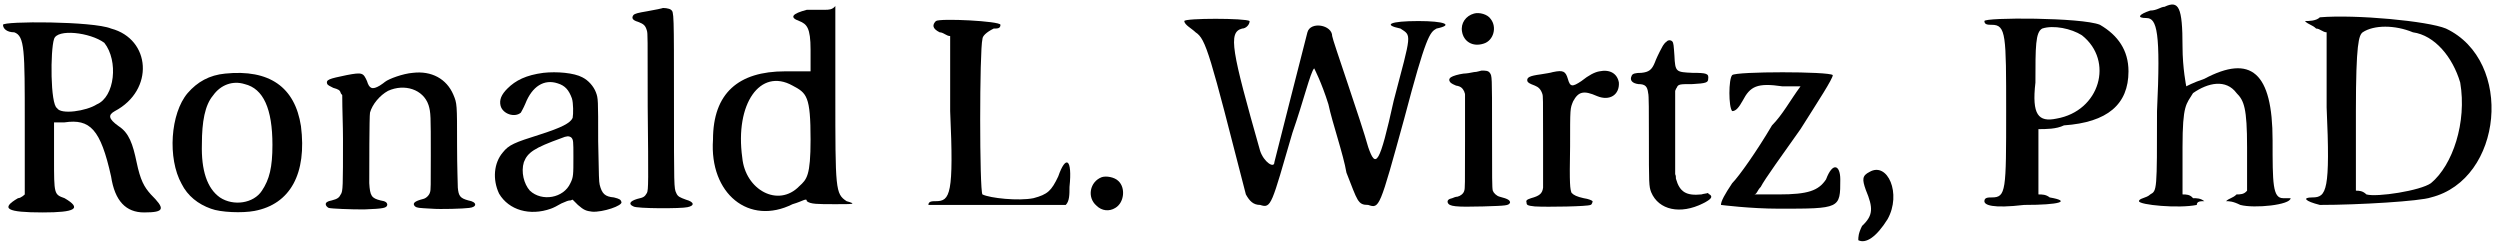
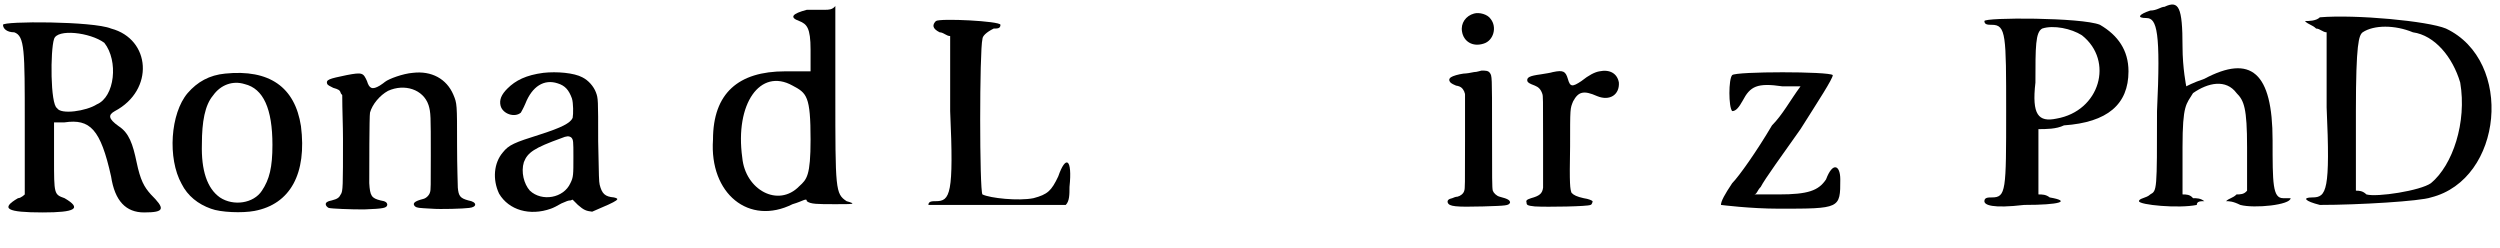
<svg xmlns="http://www.w3.org/2000/svg" xmlns:xlink="http://www.w3.org/1999/xlink" width="333px" height="33px" viewBox="0 0 3331 330" version="1.1">
  <defs>
    <path id="gl1029" d="M 4 9 C 4 14 9 19 19 19 C 33 24 33 43 33 139 C 33 172 33 201 33 235 C 33 235 28 240 24 240 C 0 254 9 259 57 259 C 100 259 110 254 86 240 C 72 235 72 235 72 187 C 72 172 72 153 72 139 C 76 139 81 139 86 139 C 120 134 134 148 148 211 C 153 244 168 259 192 259 C 220 259 220 254 201 235 C 192 225 187 216 182 192 C 177 168 172 153 158 144 C 144 134 144 129 153 124 C 206 96 201 28 148 14 C 124 4 4 4 4 9 M 139 33 C 158 57 153 105 129 115 C 115 124 81 129 76 120 C 67 115 67 43 72 28 C 76 14 120 19 139 33 z" fill="black" />
    <path id="gl266" d="M 79 13 C 58 15 42 24 29 39 C 6 66 2 126 21 160 C 29 176 43 187 60 193 C 73 198 102 199 118 196 C 166 187 188 146 180 83 C 172 31 138 7 79 13 M 105 27 C 130 33 142 60 142 108 C 142 138 138 154 128 169 C 117 186 90 190 72 178 C 55 166 47 142 48 107 C 48 77 52 55 63 42 C 73 28 89 22 105 27 z" fill="black" />
    <path id="gl261" d="M 136 13 C 123 14 104 21 99 25 C 98 26 95 28 92 30 C 82 36 78 34 75 24 C 70 13 69 12 48 16 C 24 21 20 22 22 28 C 24 30 24 30 30 33 C 37 35 39 36 40 40 C 41 42 42 42 42 43 C 42 63 43 82 43 101 C 43 164 43 171 40 175 C 38 179 36 181 28 183 C 22 184 20 186 20 188 C 20 190 22 192 24 193 C 28 194 52 195 71 195 C 98 194 101 193 102 189 C 102 186 100 184 93 183 C 81 180 79 177 78 160 C 78 142 78 71 79 66 C 82 55 92 43 103 37 C 125 27 150 35 157 56 C 160 66 160 70 160 123 C 160 164 160 169 159 172 C 158 176 154 180 150 181 C 138 184 135 187 139 191 C 142 193 143 193 161 194 C 173 195 204 194 211 193 C 222 192 222 185 210 183 C 199 180 197 177 196 166 C 196 163 195 138 195 110 C 195 54 195 54 190 42 C 181 21 161 10 136 13 z" fill="black" />
-     <path id="gl260" d="M 84 9 C 61 12 47 19 36 30 C 28 38 25 45 27 53 C 30 64 46 69 54 62 C 55 60 57 57 60 50 C 69 27 85 17 103 23 C 113 26 118 32 122 43 C 124 49 124 64 123 69 C 120 76 108 82 80 91 C 45 102 38 105 30 115 C 18 129 16 151 25 170 C 38 192 66 200 94 190 C 97 189 103 186 108 183 C 115 180 117 179 120 179 C 121 179 122 178 123 178 C 126 181 128 183 130 185 C 138 192 141 193 149 194 C 163 195 190 186 188 181 C 187 178 186 177 178 175 C 166 174 162 170 159 158 C 158 153 158 150 157 100 C 157 44 157 43 154 35 C 151 27 144 19 136 15 C 125 9 102 7 84 9 M 121 95 C 124 98 124 100 124 121 C 124 145 124 148 120 156 C 111 176 82 181 66 166 C 58 157 54 141 58 128 C 63 115 72 109 108 96 C 115 93 118 93 121 95 z" fill="black" />
-     <path id="gl263" d="M 57 7 C 57 7 49 9 37 11 C 25 13 21 14 19 16 C 16 20 18 23 25 25 C 33 28 35 30 37 37 C 38 41 38 43 38 138 C 39 238 39 249 37 253 C 34 258 33 259 24 261 C 14 264 12 268 19 271 C 23 274 83 274 91 272 C 101 270 100 265 89 262 C 81 259 78 258 76 253 C 73 247 73 244 73 134 C 73 12 73 12 69 9 C 67 7 58 6 57 7 z" fill="black" />
+     <path id="gl260" d="M 84 9 C 61 12 47 19 36 30 C 28 38 25 45 27 53 C 30 64 46 69 54 62 C 55 60 57 57 60 50 C 69 27 85 17 103 23 C 113 26 118 32 122 43 C 124 49 124 64 123 69 C 120 76 108 82 80 91 C 45 102 38 105 30 115 C 18 129 16 151 25 170 C 38 192 66 200 94 190 C 97 189 103 186 108 183 C 115 180 117 179 120 179 C 121 179 122 178 123 178 C 126 181 128 183 130 185 C 138 192 141 193 149 194 C 187 178 186 177 178 175 C 166 174 162 170 159 158 C 158 153 158 150 157 100 C 157 44 157 43 154 35 C 151 27 144 19 136 15 C 125 9 102 7 84 9 M 121 95 C 124 98 124 100 124 121 C 124 145 124 148 120 156 C 111 176 82 181 66 166 C 58 157 54 141 58 128 C 63 115 72 109 108 96 C 115 93 118 93 121 95 z" fill="black" />
    <path id="gl1030" d="M 134 9 C 115 14 110 19 124 24 C 134 28 139 33 139 62 C 139 72 139 81 139 91 C 124 91 115 91 105 91 C 43 91 9 120 9 182 C 4 254 57 297 115 268 C 129 264 134 259 134 264 C 139 268 148 268 172 268 C 196 268 201 268 187 264 C 172 254 172 249 172 120 C 172 81 172 43 172 4 C 168 9 163 9 158 9 C 148 9 139 9 134 9 M 115 110 C 134 120 139 124 139 182 C 139 230 134 235 124 244 C 96 273 52 249 48 206 C 38 134 72 86 115 110 z" fill="black" />
    <path id="gl1031" d="M 14 4 C 9 9 9 14 19 19 C 24 19 28 24 33 24 C 33 57 33 91 33 124 C 38 235 33 244 14 244 C 9 244 4 244 4 249 C 4 249 38 249 96 249 C 129 249 158 249 187 249 C 192 244 192 235 192 225 C 196 187 187 182 177 211 C 168 230 163 235 144 240 C 124 244 86 240 76 235 C 72 230 72 43 76 28 C 76 24 81 19 91 14 C 96 14 100 14 100 9 C 100 4 19 0 14 4 z" fill="black" />
-     <path id="gl46346" d="M 28 14 C 12 20 8 41 21 52 C 28 59 38 60 46 55 C 58 48 60 28 50 19 C 45 14 34 12 28 14 z" fill="black" />
-     <path id="gl1032" d="M 4 4 C 4 9 14 14 19 19 C 33 28 38 48 86 235 C 91 244 96 249 105 249 C 120 254 120 249 148 153 C 163 110 172 72 177 67 C 177 67 187 86 196 115 C 201 139 216 182 220 206 C 235 244 235 249 249 249 C 264 254 264 254 297 134 C 326 24 331 19 340 14 C 364 9 350 4 316 4 C 278 4 268 9 292 14 C 307 24 307 19 283 110 C 264 196 259 201 249 172 C 240 139 201 28 201 24 C 201 9 172 4 168 19 C 163 38 124 192 124 192 C 124 201 110 192 105 177 C 67 43 62 19 81 14 C 86 14 91 9 91 4 C 86 0 4 0 4 4 z" fill="black" />
    <path id="gl265" d="M 51 9 C 40 12 33 22 35 33 C 37 46 49 54 64 49 C 77 45 82 27 73 16 C 69 10 58 7 51 9 M 61 85 C 60 85 55 87 51 87 C 47 88 40 89 37 89 C 30 90 23 92 20 94 C 18 96 18 96 18 98 C 19 101 20 102 27 105 C 34 106 36 109 38 113 C 38 114 39 115 39 117 C 39 138 39 159 39 179 C 39 238 39 242 38 245 C 37 249 33 252 29 253 C 27 253 24 254 22 255 C 17 256 15 258 16 261 C 18 266 26 267 63 266 C 94 265 97 265 99 261 C 99 258 97 256 85 253 C 81 252 77 248 76 245 C 75 241 75 231 75 162 C 75 92 75 92 72 88 C 70 85 66 85 61 85 z" fill="black" />
    <path id="gl259" d="M 133 30 C 127 31 119 35 109 43 C 97 51 94 51 91 40 C 88 30 85 28 71 31 C 68 32 61 33 55 34 C 40 36 36 38 37 43 C 38 45 39 46 47 49 C 52 51 55 54 57 60 C 58 63 58 65 58 123 C 58 156 58 183 58 185 C 57 193 53 196 42 199 C 36 201 35 202 36 205 C 36 208 37 209 47 210 C 64 211 118 210 121 208 C 123 208 124 204 124 203 C 123 202 119 200 112 199 C 103 197 99 195 96 192 C 94 187 93 182 94 130 C 94 78 94 80 98 70 C 105 57 112 55 130 63 C 147 70 160 61 159 45 C 157 33 147 27 133 30 z" fill="black" />
-     <path id="gl258" d="M 74 10 C 73 10 70 14 69 16 C 64 25 60 34 59 37 C 55 47 51 50 41 51 C 33 51 29 52 28 55 C 25 61 29 65 37 66 C 46 66 49 69 50 78 C 51 80 51 103 51 138 C 51 199 51 202 54 210 C 64 234 93 240 123 225 C 135 219 136 216 132 213 C 131 213 130 212 130 211 C 127 212 124 212 121 213 C 101 215 92 210 87 192 C 87 190 87 188 86 186 C 86 168 86 149 86 130 C 86 112 86 93 86 75 C 87 73 87 72 88 71 C 90 66 92 66 109 66 C 127 65 130 64 130 59 C 131 52 128 51 109 51 C 87 50 86 50 85 28 C 84 15 84 11 82 9 C 80 7 76 7 74 10 z" fill="black" />
    <path id="gl1033" d="M 19 9 C 14 14 14 52 19 57 C 24 57 28 52 33 43 C 43 24 52 19 86 24 C 96 24 100 24 110 24 C 96 43 86 62 72 76 C 52 110 28 144 19 153 C 9 168 4 177 4 182 C 4 182 43 187 81 187 C 163 187 163 187 163 148 C 163 129 153 124 144 148 C 134 163 120 168 81 168 C 72 168 62 168 48 168 C 52 168 52 163 57 158 C 62 148 86 115 110 81 C 134 43 153 14 153 9 C 148 4 24 4 19 9 z" fill="black" />
-     <path id="gl1034" d="M 19 9 C 9 14 9 19 14 33 C 24 57 24 67 9 81 C 4 91 4 96 4 100 C 14 105 28 96 43 72 C 62 38 43 -5 19 9 z" fill="black" />
    <path id="gl1035" d="M 4 9 C 4 14 9 14 14 14 C 33 14 33 28 33 129 C 33 235 33 244 14 244 C 9 244 4 244 4 249 C 4 254 14 259 57 254 C 105 254 120 249 91 244 C 86 240 81 240 76 240 C 76 225 76 211 76 196 C 76 182 76 168 76 153 C 86 153 100 153 110 148 C 168 144 196 120 196 76 C 196 48 182 28 158 14 C 134 4 4 4 4 9 M 134 28 C 177 62 158 129 100 139 C 76 144 67 134 72 91 C 72 43 72 24 81 19 C 96 14 120 19 134 28 z" fill="black" />
    <path id="gl1036" d="M 38 9 C 33 9 28 14 19 14 C 4 19 0 24 14 24 C 28 24 33 43 28 148 C 28 254 28 254 19 259 C 14 264 4 264 4 268 C 4 273 57 278 81 273 C 81 268 86 268 91 268 C 86 264 81 264 76 264 C 72 259 67 259 62 259 C 62 240 62 216 62 196 C 62 139 67 139 76 124 C 96 110 120 105 134 124 C 144 134 148 144 148 196 C 148 216 148 235 148 254 C 144 259 139 259 134 259 C 129 264 124 264 120 268 C 124 268 129 268 139 273 C 158 278 206 273 206 264 C 206 264 201 264 196 264 C 182 264 182 244 182 187 C 182 96 153 72 91 105 C 76 110 67 115 67 115 C 67 115 62 91 62 62 C 62 9 57 0 38 9 z" fill="black" />
    <path id="gl1037" d="M 24 4 C 19 9 9 9 4 9 C 9 14 14 14 19 19 C 24 19 28 24 33 24 C 33 57 33 91 33 124 C 38 235 33 244 14 244 C 0 244 4 249 24 254 C 76 254 158 249 172 244 C 268 220 283 62 192 19 C 168 9 72 0 24 4 M 148 24 C 177 28 201 57 211 91 C 220 144 201 201 172 225 C 158 235 100 244 86 240 C 81 235 76 235 72 235 C 72 196 72 163 72 129 C 72 38 76 28 81 24 C 96 14 124 14 148 24 z" fill="black" />
  </defs>
  <use xlink:href="#gl1029" x="0" y="24" />
  <use xlink:href="#gl266" x="221" y="85" />
  <use xlink:href="#gl261" x="414" y="84" />
  <use xlink:href="#gl260" x="640" y="88" />
  <use xlink:href="#gl263" x="825" y="4" />
  <use xlink:href="#gl1030" x="941" y="4" />
  <use xlink:href="#gl1031" x="1233" y="24" />
  <use xlink:href="#gl46346" x="1440" y="222" />
  <use xlink:href="#gl1032" x="1574" y="24" />
  <use xlink:href="#gl265" x="1913" y="9" />
  <use xlink:href="#gl259" x="1998" y="65" />
  <use xlink:href="#gl258" x="2146" y="46" />
  <use xlink:href="#gl1033" x="2289" y="91" />
  <use xlink:href="#gl1034" x="2472" y="220" />
  <use xlink:href="#gl1035" x="2640" y="19" />
  <use xlink:href="#gl1036" x="2846" y="0" />
  <use xlink:href="#gl1037" x="3067" y="19" />
</svg>